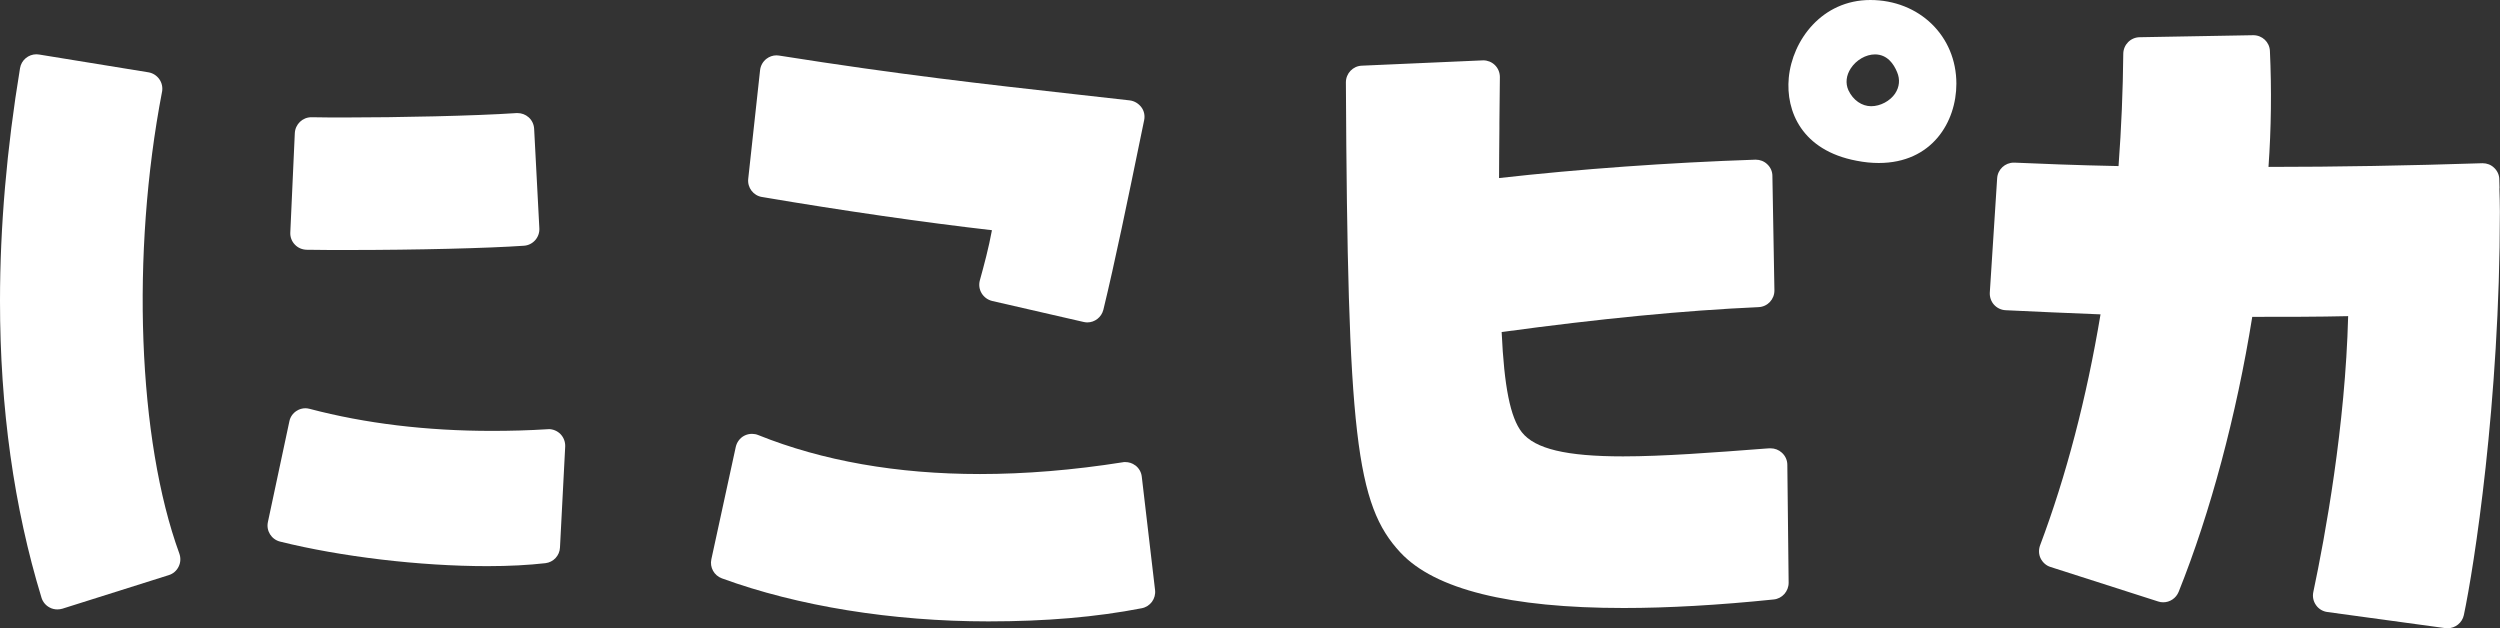
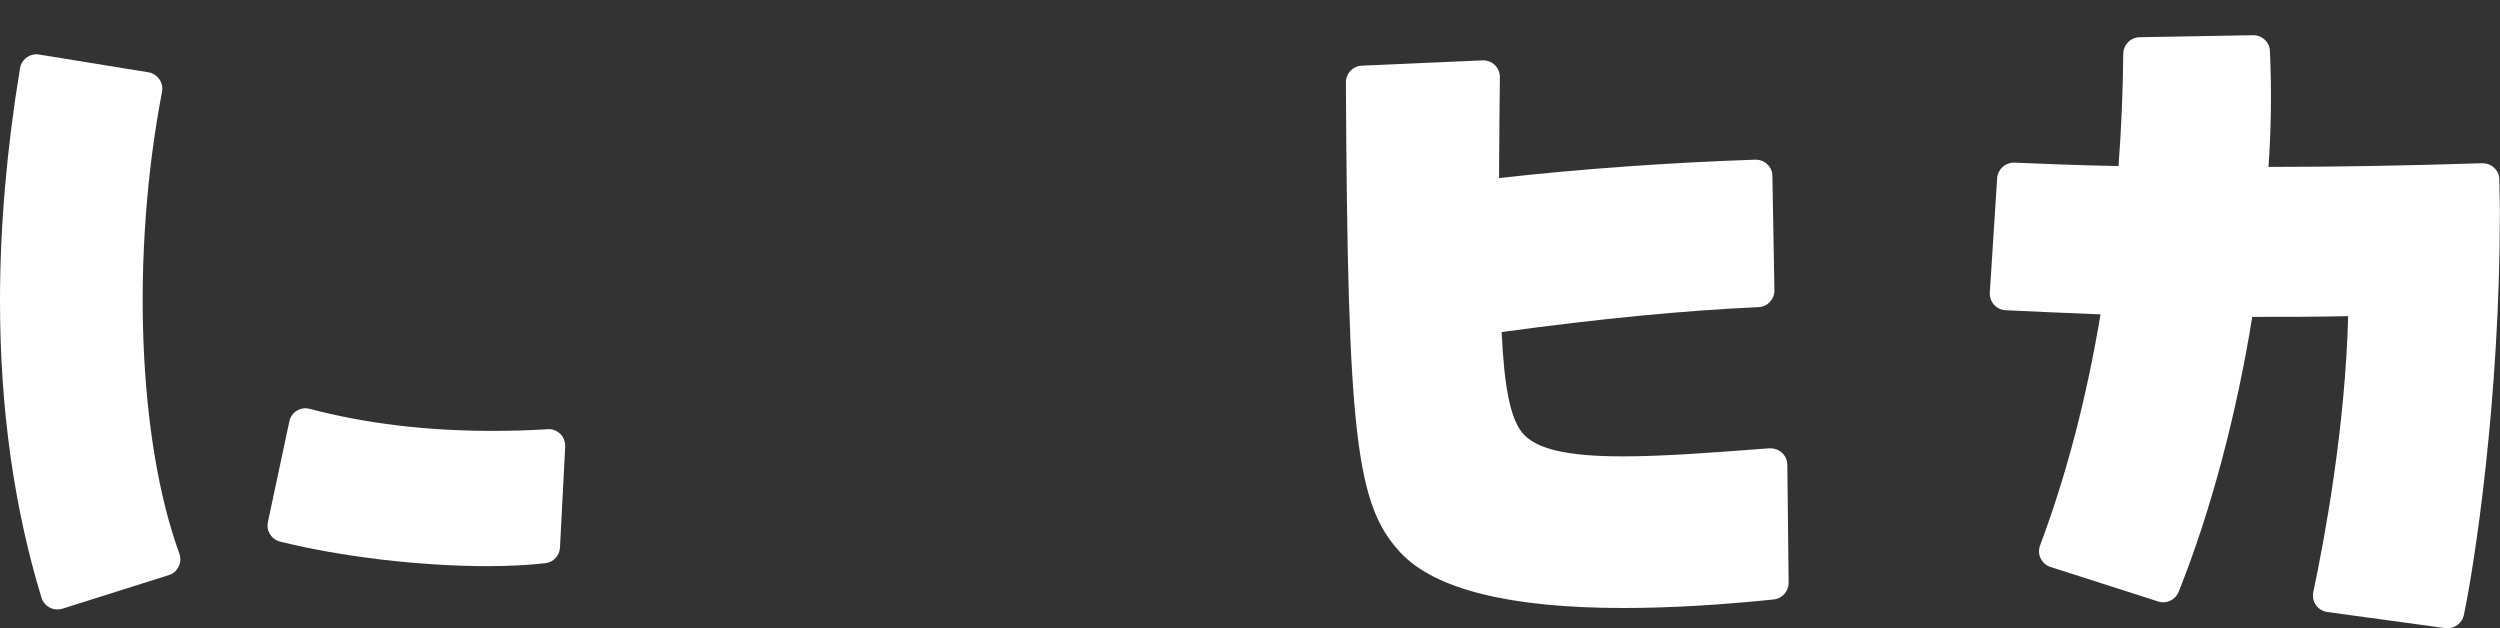
<svg xmlns="http://www.w3.org/2000/svg" width="210.9" height="52.98" viewBox="0 0 210.9 52.98">
  <rect x="0" y="0" width="210.9" height="52.98" fill="#333333" stroke="none" />
  <g id="a" data-name="レイヤー 1" />
  <g id="b" data-name="レイヤー 2">
    <g id="c" data-name="テキスト">
      <g>
        <path d="M13.67,7.75c.07-.37-.01-.76-.23-1.07-.22-.31-.55-.52-.92-.58L3.3,4.6c-.08-.01-.15-.02-.23-.02-.67,0-1.27,.49-1.38,1.17C.57,12.53,0,19.14,0,25.4c0,9.01,1.18,17.43,3.5,25.02,.11,.36,.36,.66,.69,.83,.2,.11,.43,.16,.65,.16,.14,0,.28-.02,.42-.06l8.97-2.83c.37-.11,.67-.37,.84-.72,.17-.34,.19-.74,.06-1.1-3.5-9.6-4.09-25.25-1.46-38.96Z" style="fill: #fff;" />
-         <path d="M25.87,21.07c1.1,.02,2.29,.02,3.53,.02,5.72,0,11.8-.15,14.8-.36,.76-.05,1.34-.71,1.3-1.47l-.44-8.4c-.02-.37-.19-.73-.47-.97-.26-.23-.59-.35-.93-.35-.03,0-.06,0-.09,0-3.56,.24-10.07,.37-14.39,.37-1.04,0-2.01,0-2.89-.02h-.02c-.75,0-1.36,.59-1.4,1.34l-.38,8.38c-.02,.38,.12,.75,.38,1.02,.26,.28,.62,.43,1,.44Z" style="fill: #fff;" />
-         <path d="M64.28,16.62c6.93,1.17,13.64,2.14,19.4,2.8-.27,1.48-.67,2.96-1.02,4.23-.1,.37-.05,.76,.15,1.09,.2,.33,.52,.56,.89,.65l7.71,1.77c.1,.02,.21,.04,.31,.04,.63,0,1.2-.43,1.36-1.07,.96-3.94,2.11-9.52,3.12-14.44l.32-1.55c.08-.38,0-.79-.24-1.1s-.58-.52-.97-.57c-1.57-.18-3.09-.35-4.63-.52-7.6-.85-14.78-1.65-24.95-3.26-.07-.01-.15-.02-.22-.02-.31,0-.6,.1-.85,.29-.3,.23-.5,.58-.54,.96l-1,9.17c-.08,.74,.43,1.41,1.16,1.53Z" style="fill: #fff;" />
        <path d="M46.26,36.21s-.06,0-.08,0c-1.58,.1-3.16,.14-4.68,.14-5.5,0-10.68-.62-15.38-1.86-.12-.03-.24-.05-.35-.05-.26,0-.51,.07-.73,.21-.33,.2-.56,.53-.63,.9l-1.81,8.49c-.16,.74,.3,1.47,1.03,1.65,5.09,1.27,11.79,2.07,17.49,2.07,1.84,0,3.48-.09,4.89-.25,.68-.08,1.2-.64,1.23-1.32l.44-8.51c.02-.4-.13-.79-.41-1.07-.26-.26-.62-.41-.99-.41Z" style="fill: #fff;" />
-         <path d="M157.78,0c-4.07,0-6.58,3.38-6.88,6.57-.26,2.81,1.1,6.12,5.72,6.99,.65,.13,1.28,.19,1.87,.19,4.5,0,6.55-3.47,6.55-6.69,0-4.03-3.13-7.06-7.27-7.06Zm2.1,7.88c-.43,.64-1.25,1.08-2.03,1.08s-1.52-.5-1.92-1.35c-.26-.59-.19-1.24,.2-1.84,.46-.71,1.28-1.18,2.04-1.18,1.04,0,1.59,.81,1.87,1.5,.26,.61,.2,1.25-.17,1.8Z" style="fill: #fff;" />
-         <path d="M95.77,39.26c-.25-.19-.54-.28-.85-.28-.07,0-.15,0-.22,.02-4.17,.66-8.22,.99-12.03,.99-6.99,0-13.29-1.11-18.71-3.29-.17-.07-.35-.1-.52-.1-.23,0-.45,.05-.66,.16-.36,.19-.62,.54-.71,.94l-2.06,9.48c-.15,.68,.23,1.37,.89,1.61,6.39,2.34,14.37,3.63,22.47,3.63,4.85,0,9.09-.36,12.95-1.11,.72-.14,1.21-.81,1.12-1.54l-1.12-9.56c-.04-.38-.24-.72-.54-.95Z" style="fill: #fff;" />
        <path d="M210.86,15.88l-.02-.75c0-.37-.17-.73-.44-.98-.26-.25-.6-.38-.96-.38h-.05c-6.1,.2-12.32,.31-18.02,.31,.23-3.24,.27-6.53,.12-9.78-.03-.75-.65-1.33-1.4-1.33,0,0-9.59,.17-9.59,.17-.76,.01-1.37,.63-1.38,1.39-.03,3.08-.16,6.26-.4,9.48-3.57-.07-6.71-.2-8.78-.29-.02,0-.04,0-.06,0-.73,0-1.35,.57-1.4,1.31l-.62,9.65c-.02,.37,.1,.74,.35,1.02,.25,.28,.6,.45,.98,.47,2.36,.12,5.11,.23,8.01,.35-1.18,7.08-2.9,13.64-5.1,19.49-.13,.36-.12,.76,.05,1.1,.17,.34,.47,.61,.83,.72l9.08,2.91c.14,.05,.29,.07,.43,.07,.56,0,1.08-.34,1.3-.88,2.68-6.68,4.88-14.92,6.21-23.2,2.85,0,5.55,0,8.09-.06-.24,9.27-1.94,18.55-2.94,23.28-.08,.38,0,.78,.23,1.1,.22,.32,.57,.53,.96,.58l9.95,1.36c.06,0,.13,.01,.19,.01,.65,0,1.23-.46,1.37-1.11,.85-4.01,3.04-17.94,3.04-34.03,0-.63-.02-1.25-.04-1.97Z" style="fill: #fff;" />
        <path d="M150.32,38.19c-.26-.24-.6-.37-.95-.37-.04,0-.07,0-.11,0l-.3,.02c-4.45,.34-8.66,.66-12.04,.66-4.79,0-7.43-.63-8.54-2.04-.97-1.24-1.49-3.85-1.7-8.45,8.31-1.13,15.4-1.82,21.67-2.1,.76-.03,1.35-.66,1.34-1.42l-.17-9.65c0-.38-.16-.73-.44-.99-.26-.25-.61-.38-.96-.38h-.05c-7.36,.25-14.83,.79-21.61,1.55,0-1.32,.02-2.72,.03-4.2v-.45c.02-1.24,.03-2.53,.04-3.87,0-.38-.15-.75-.43-1.02-.26-.25-.61-.39-.97-.39-.02,0-10.25,.45-10.25,.45-.75,.03-1.34,.65-1.34,1.41,.15,29.7,.84,35.63,4.6,39.66,2.9,3.11,9.23,4.68,18.84,4.68,3.73,0,7.99-.24,12.65-.72,.72-.07,1.26-.69,1.26-1.41l-.11-9.95c0-.39-.17-.76-.46-1.02Z" style="fill: #fff;" />
      </g>
    </g>
  </g>
</svg>